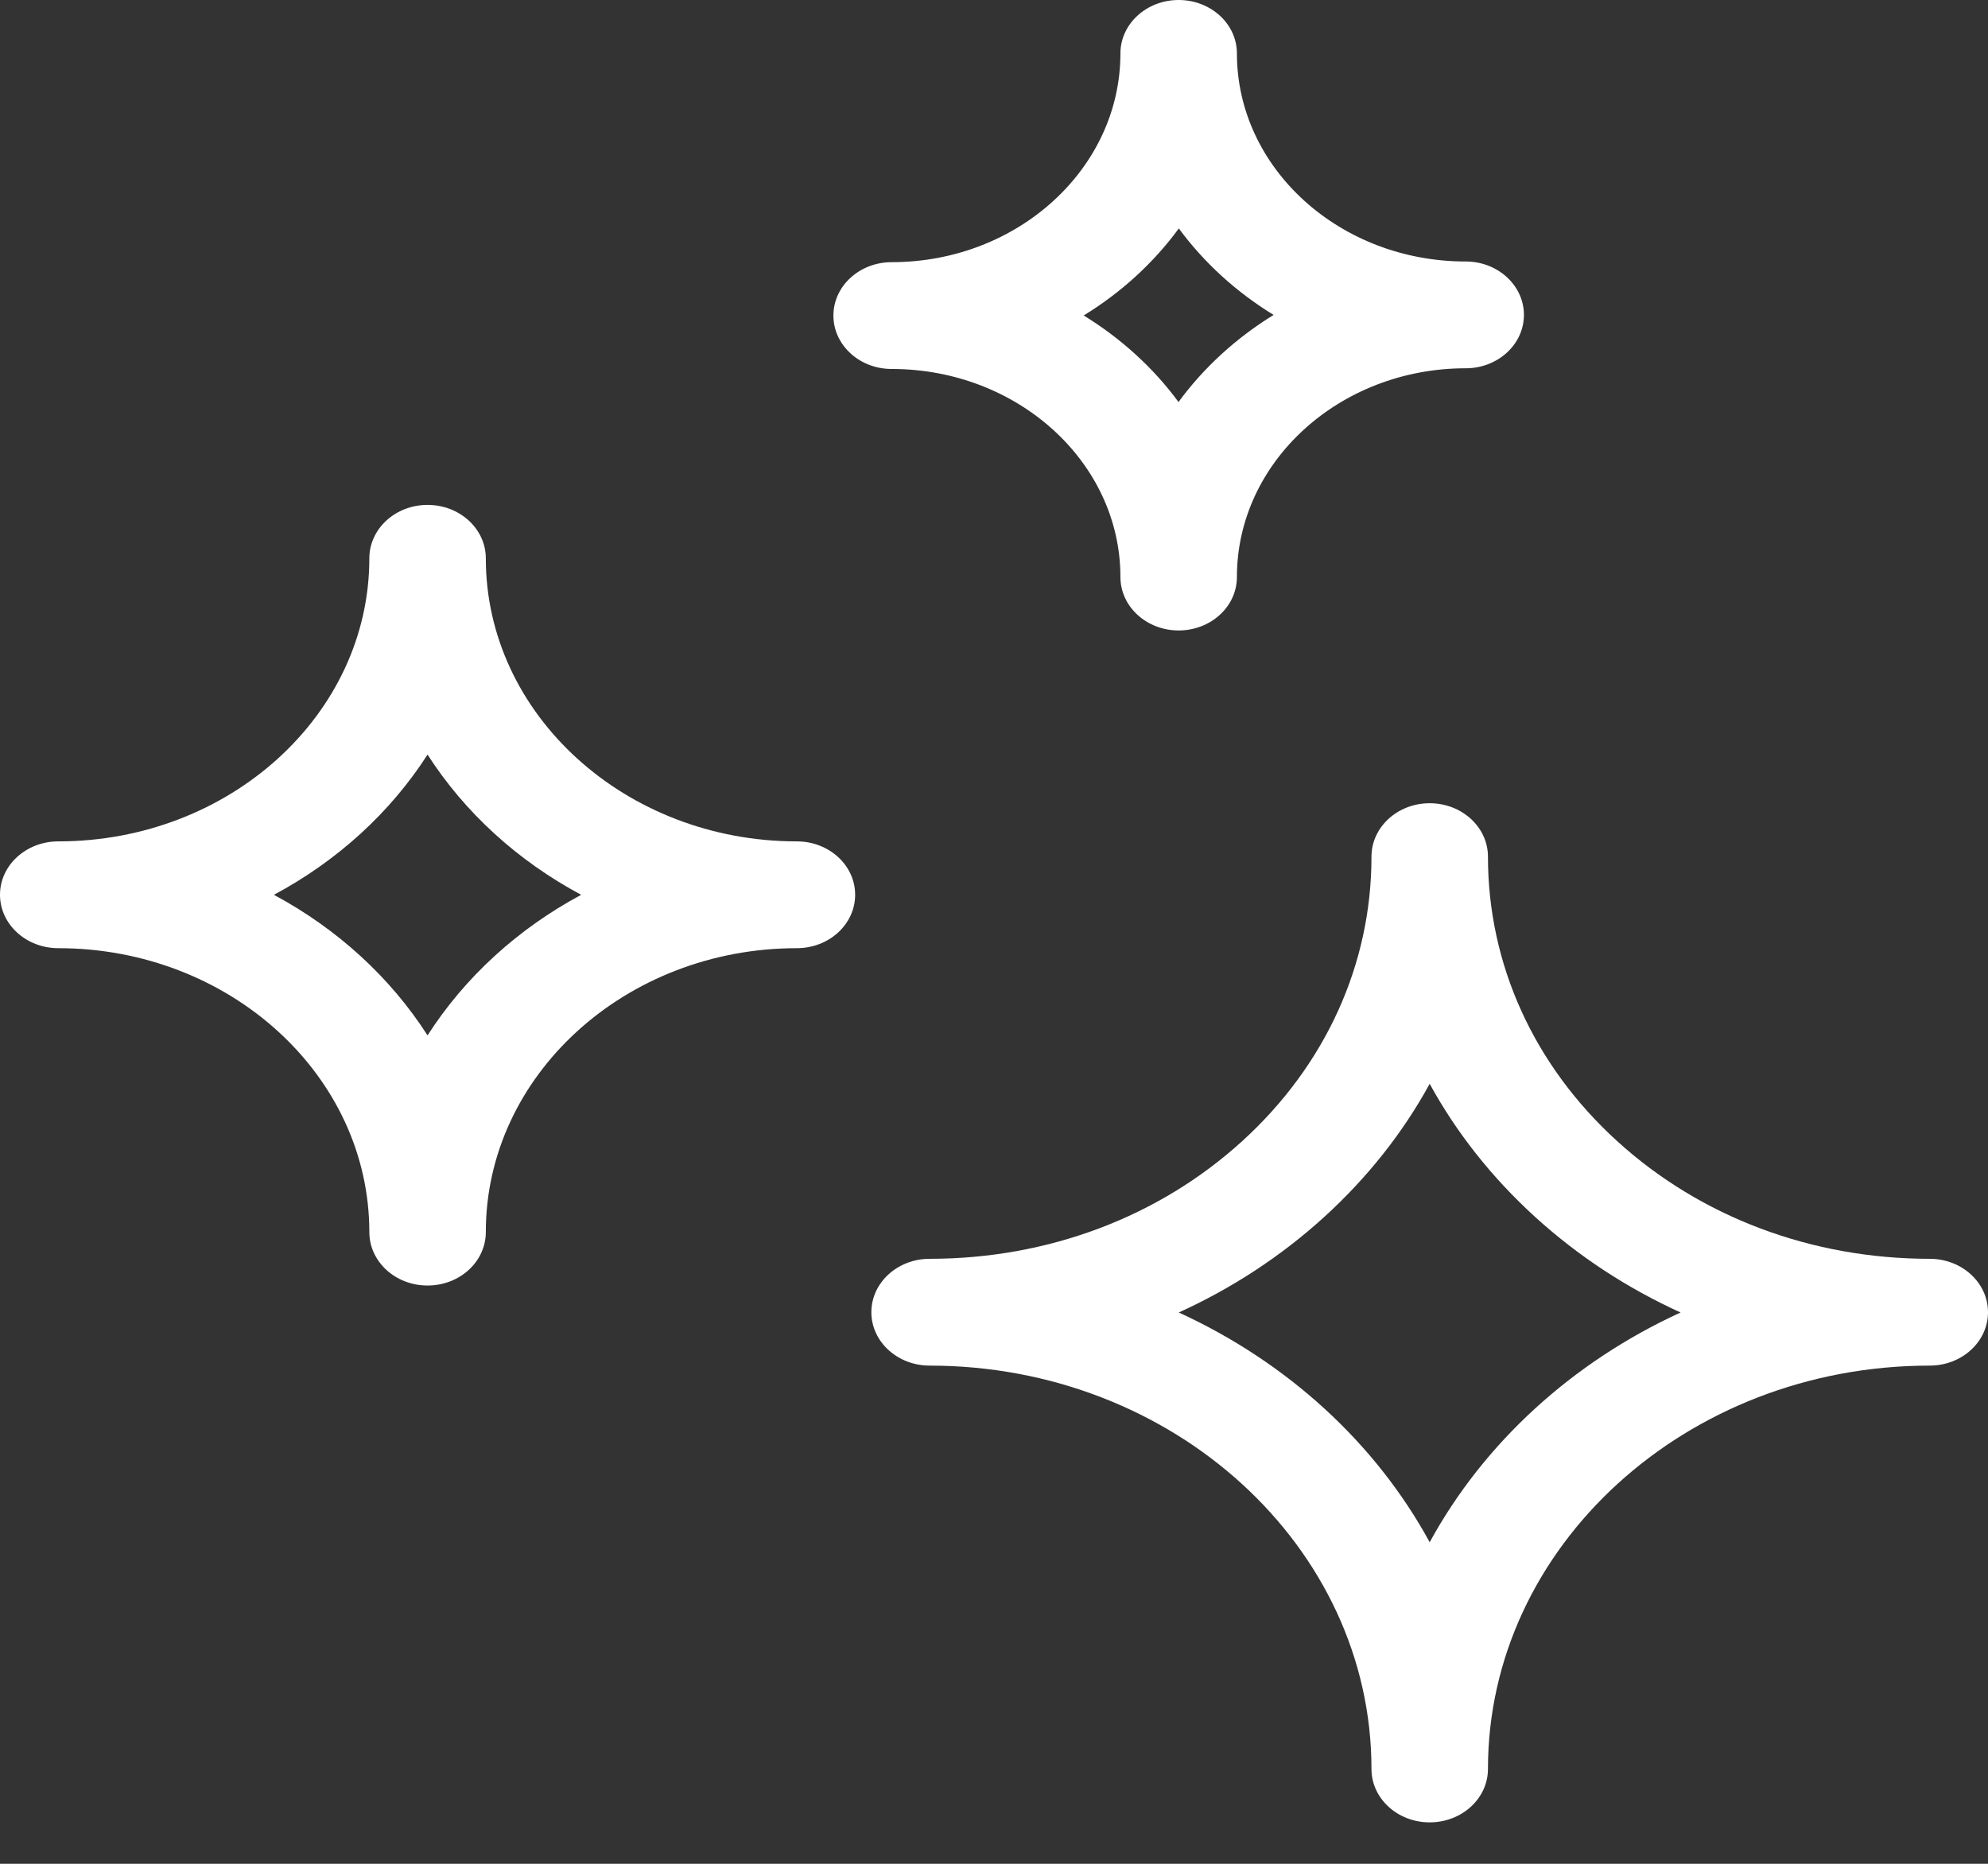
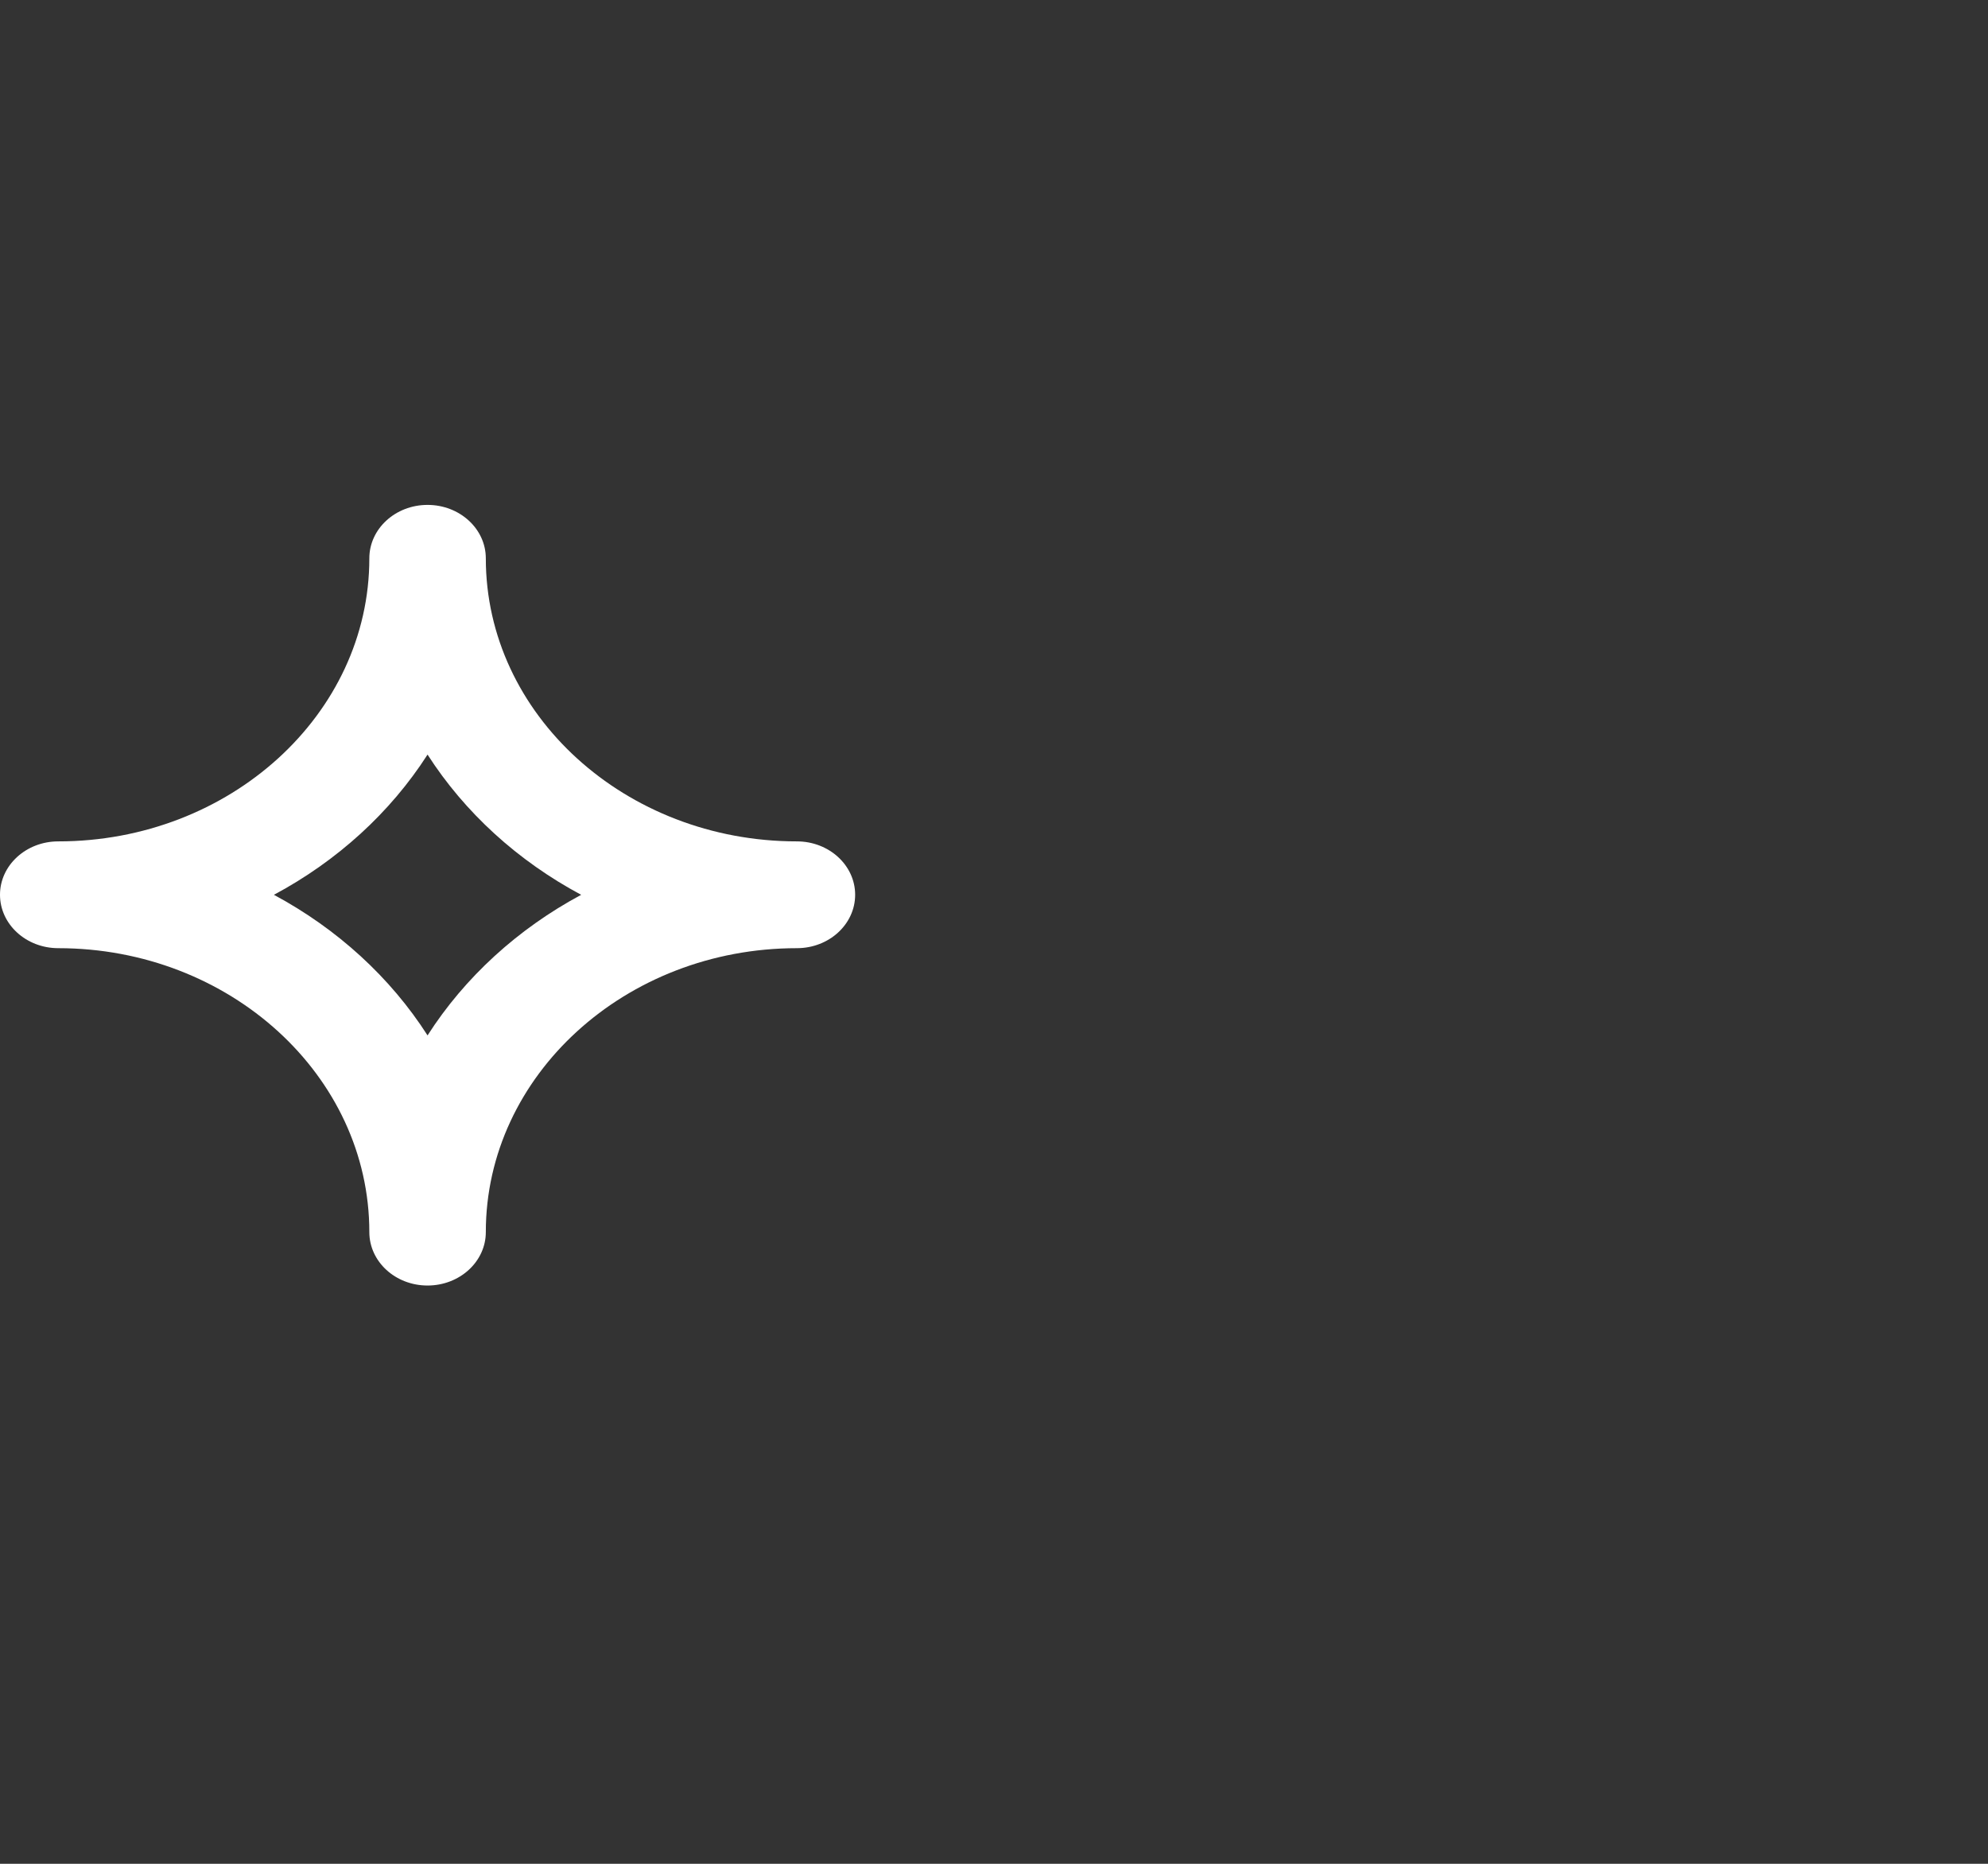
<svg xmlns="http://www.w3.org/2000/svg" width="32" height="30" viewBox="0 0 32 30" fill="none">
  <rect x="0" y="0" width="32" height="30" fill="#333333" stroke="none" />
-   <path d="M31.062 20.262C29.16 20.262 27.373 19.59 26.031 18.368C24.689 17.147 23.951 15.521 23.951 13.789C23.951 13.314 23.531 12.929 23.013 12.929C22.495 12.929 22.076 13.314 22.076 13.789C22.076 15.521 21.337 17.147 19.995 18.368C18.653 19.59 16.866 20.262 14.964 20.262C14.446 20.262 14.026 20.647 14.026 21.122C14.026 21.596 14.446 21.981 14.964 21.981C18.885 21.981 22.076 24.894 22.076 28.474C22.076 28.948 22.495 29.333 23.013 29.333C23.531 29.333 23.951 28.948 23.951 28.474C23.951 24.894 27.141 21.981 31.062 21.981C31.58 21.981 32 21.596 32 21.122C32 20.647 31.58 20.262 31.062 20.262ZM23.013 24.824C22.143 23.228 20.72 21.925 18.974 21.126C19.83 20.737 20.62 20.221 21.316 19.588C22.015 18.951 22.584 18.229 23.013 17.445C23.442 18.229 24.011 18.951 24.71 19.588C25.406 20.221 26.196 20.737 27.052 21.126C25.307 21.925 23.884 23.228 23.013 24.824Z" fill="white" />
  <path d="M12.827 13.543C10.066 13.543 7.82 11.499 7.82 8.987C7.82 8.512 7.4 8.127 6.882 8.127C6.364 8.127 5.945 8.512 5.945 8.987C5.945 11.499 3.698 13.543 0.938 13.543C0.42 13.543 0 13.928 0 14.402C0 14.877 0.42 15.262 0.938 15.262C3.698 15.262 5.945 17.312 5.945 19.832C5.945 20.307 6.364 20.692 6.882 20.692C7.4 20.692 7.82 20.307 7.82 19.832C7.82 17.312 10.066 15.262 12.827 15.262C13.345 15.262 13.765 14.877 13.765 14.402C13.765 13.928 13.345 13.543 12.827 13.543ZM6.882 16.666C6.284 15.732 5.43 14.951 4.409 14.403C5.43 13.857 6.284 13.078 6.882 12.146C7.48 13.078 8.334 13.857 9.355 14.403C8.334 14.951 7.48 15.732 6.882 16.666Z" fill="white" />
-   <path d="M14.352 5.939C16.383 5.939 18.035 7.441 18.035 9.288C18.035 9.763 18.455 10.148 18.972 10.148C19.49 10.148 19.91 9.763 19.91 9.288C19.91 7.435 21.562 5.928 23.593 5.928C24.11 5.928 24.53 5.543 24.53 5.069C24.53 4.594 24.11 4.209 23.593 4.209C21.562 4.209 19.91 2.706 19.91 0.859C19.91 0.385 19.49 0 18.972 0C18.455 0 18.035 0.385 18.035 0.859C18.035 2.712 16.383 4.22 14.352 4.22C13.835 4.22 13.415 4.605 13.415 5.079C13.415 5.554 13.835 5.939 14.352 5.939ZM18.975 3.677C19.379 4.226 19.898 4.7 20.501 5.069C19.896 5.441 19.375 5.918 18.97 6.471C18.566 5.921 18.046 5.448 17.444 5.078C18.049 4.707 18.57 4.23 18.975 3.677Z" fill="white" />
</svg>